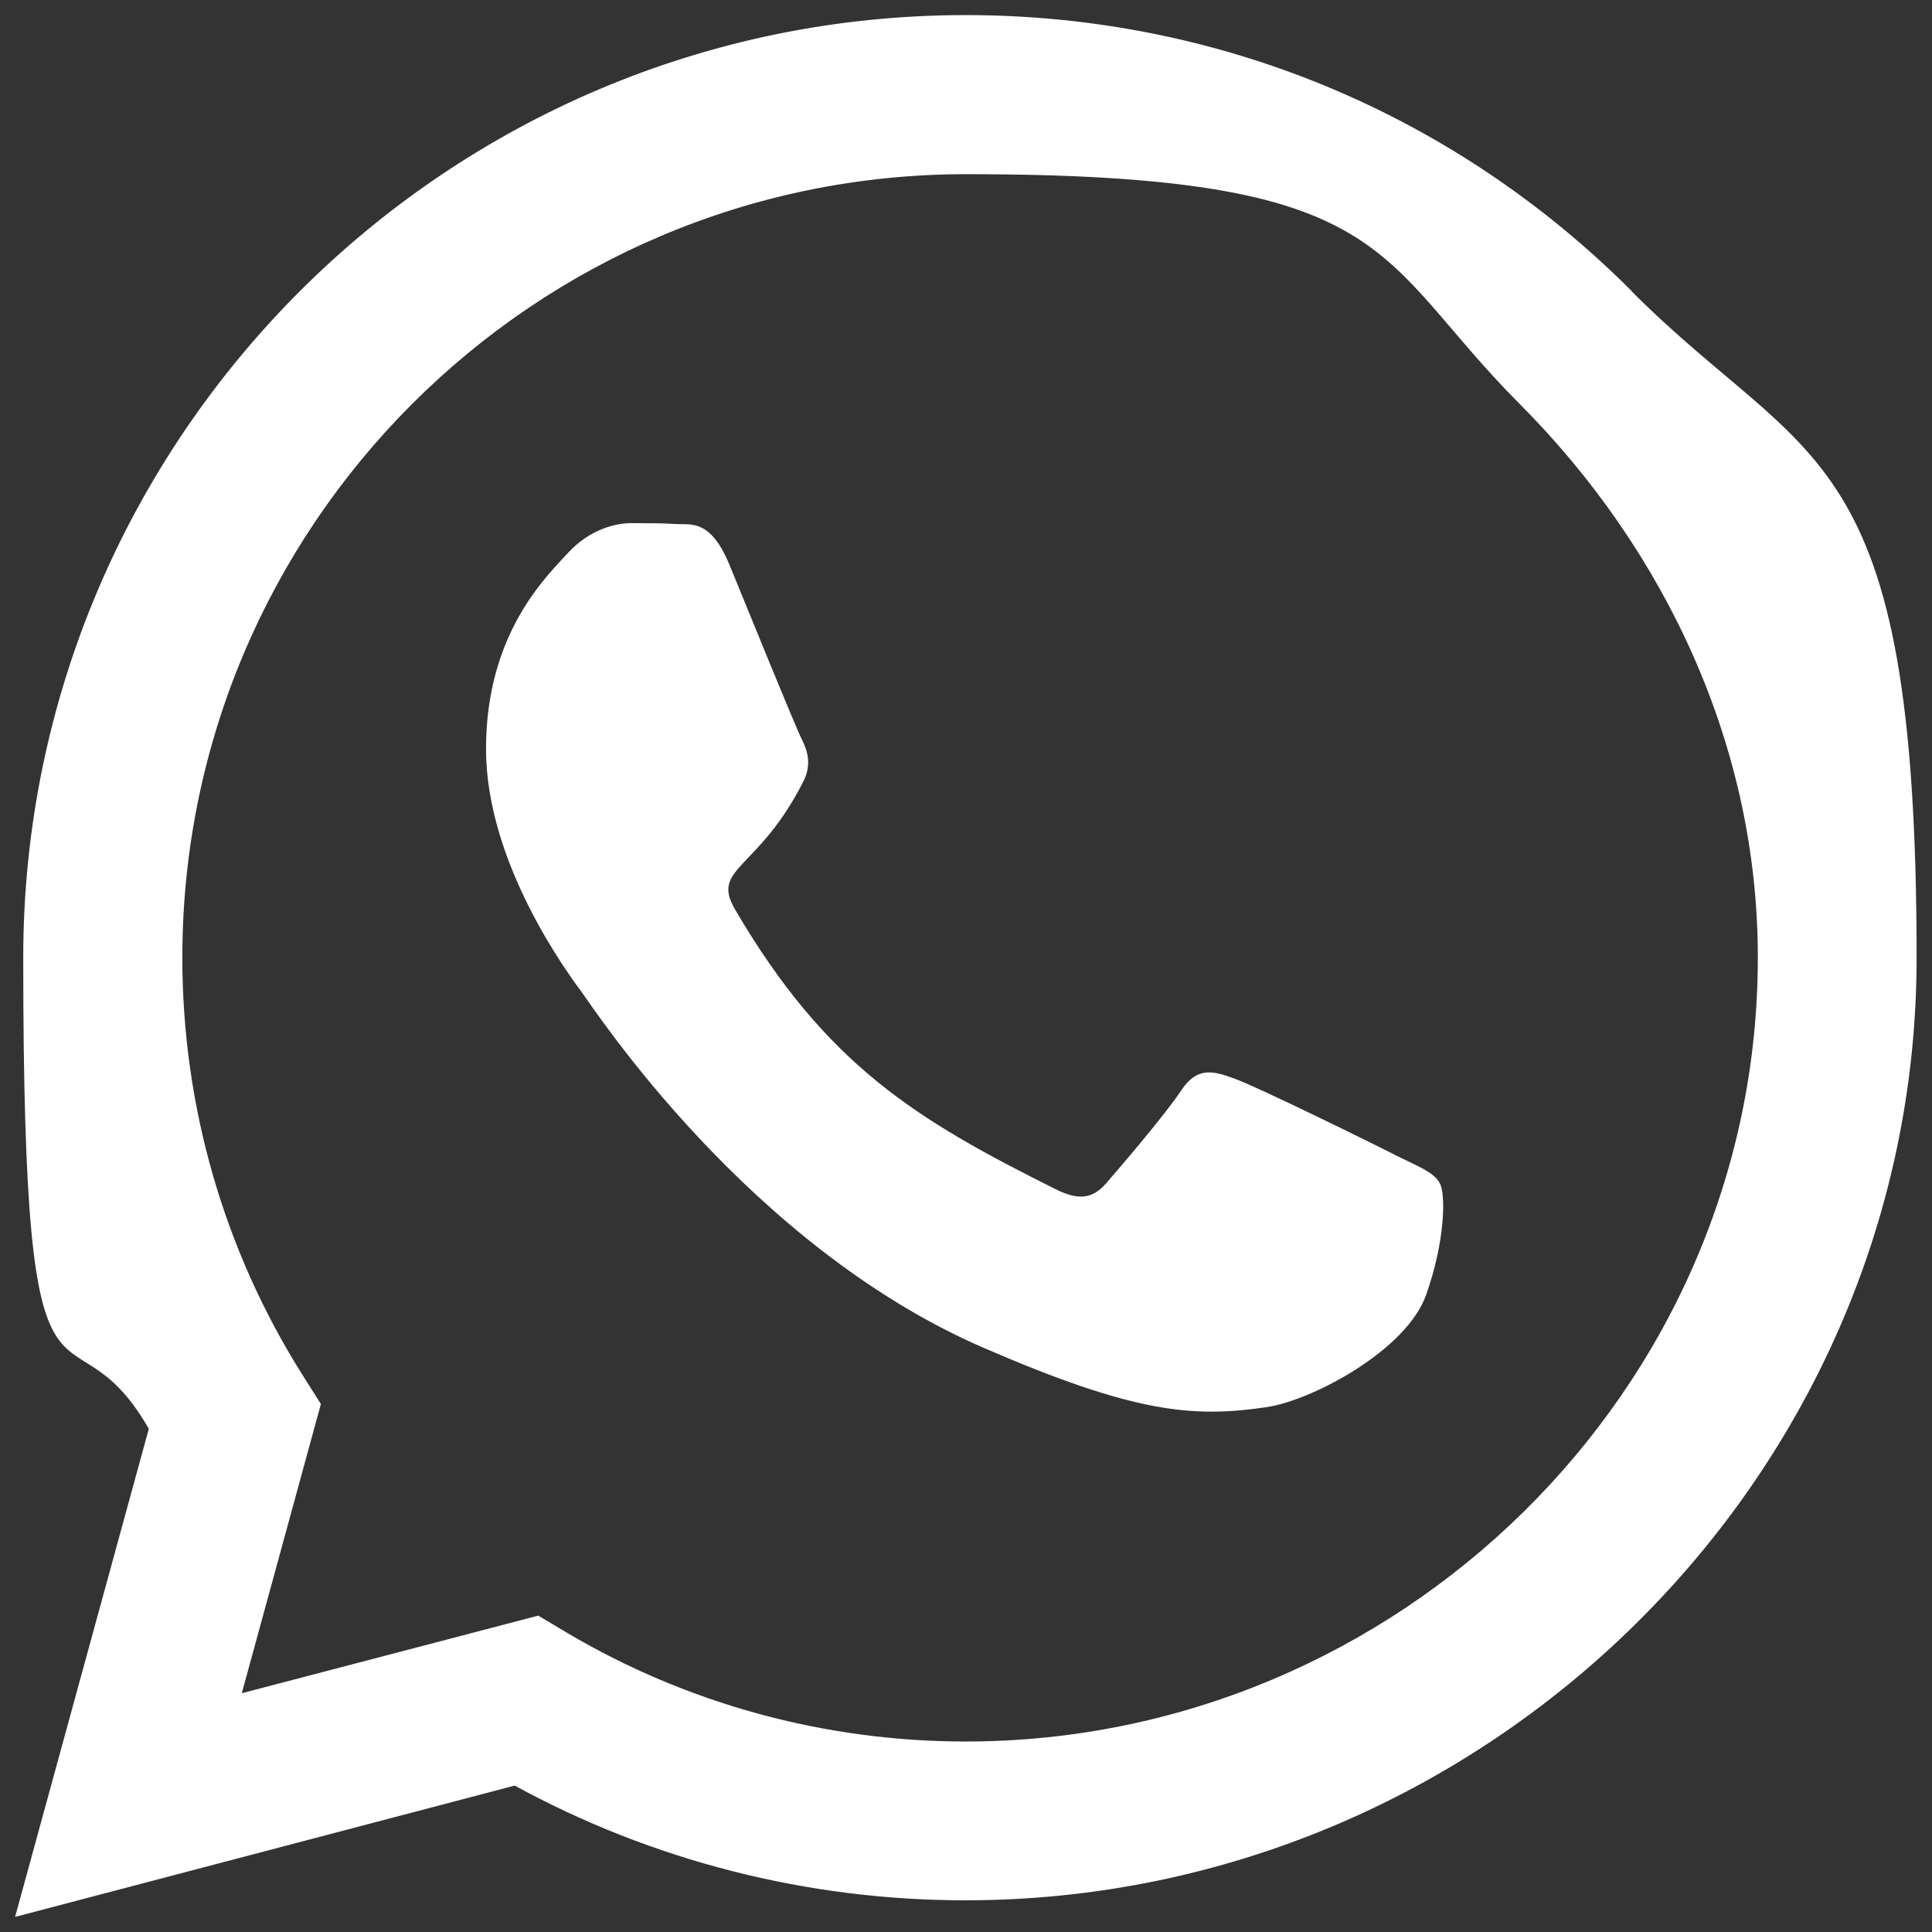
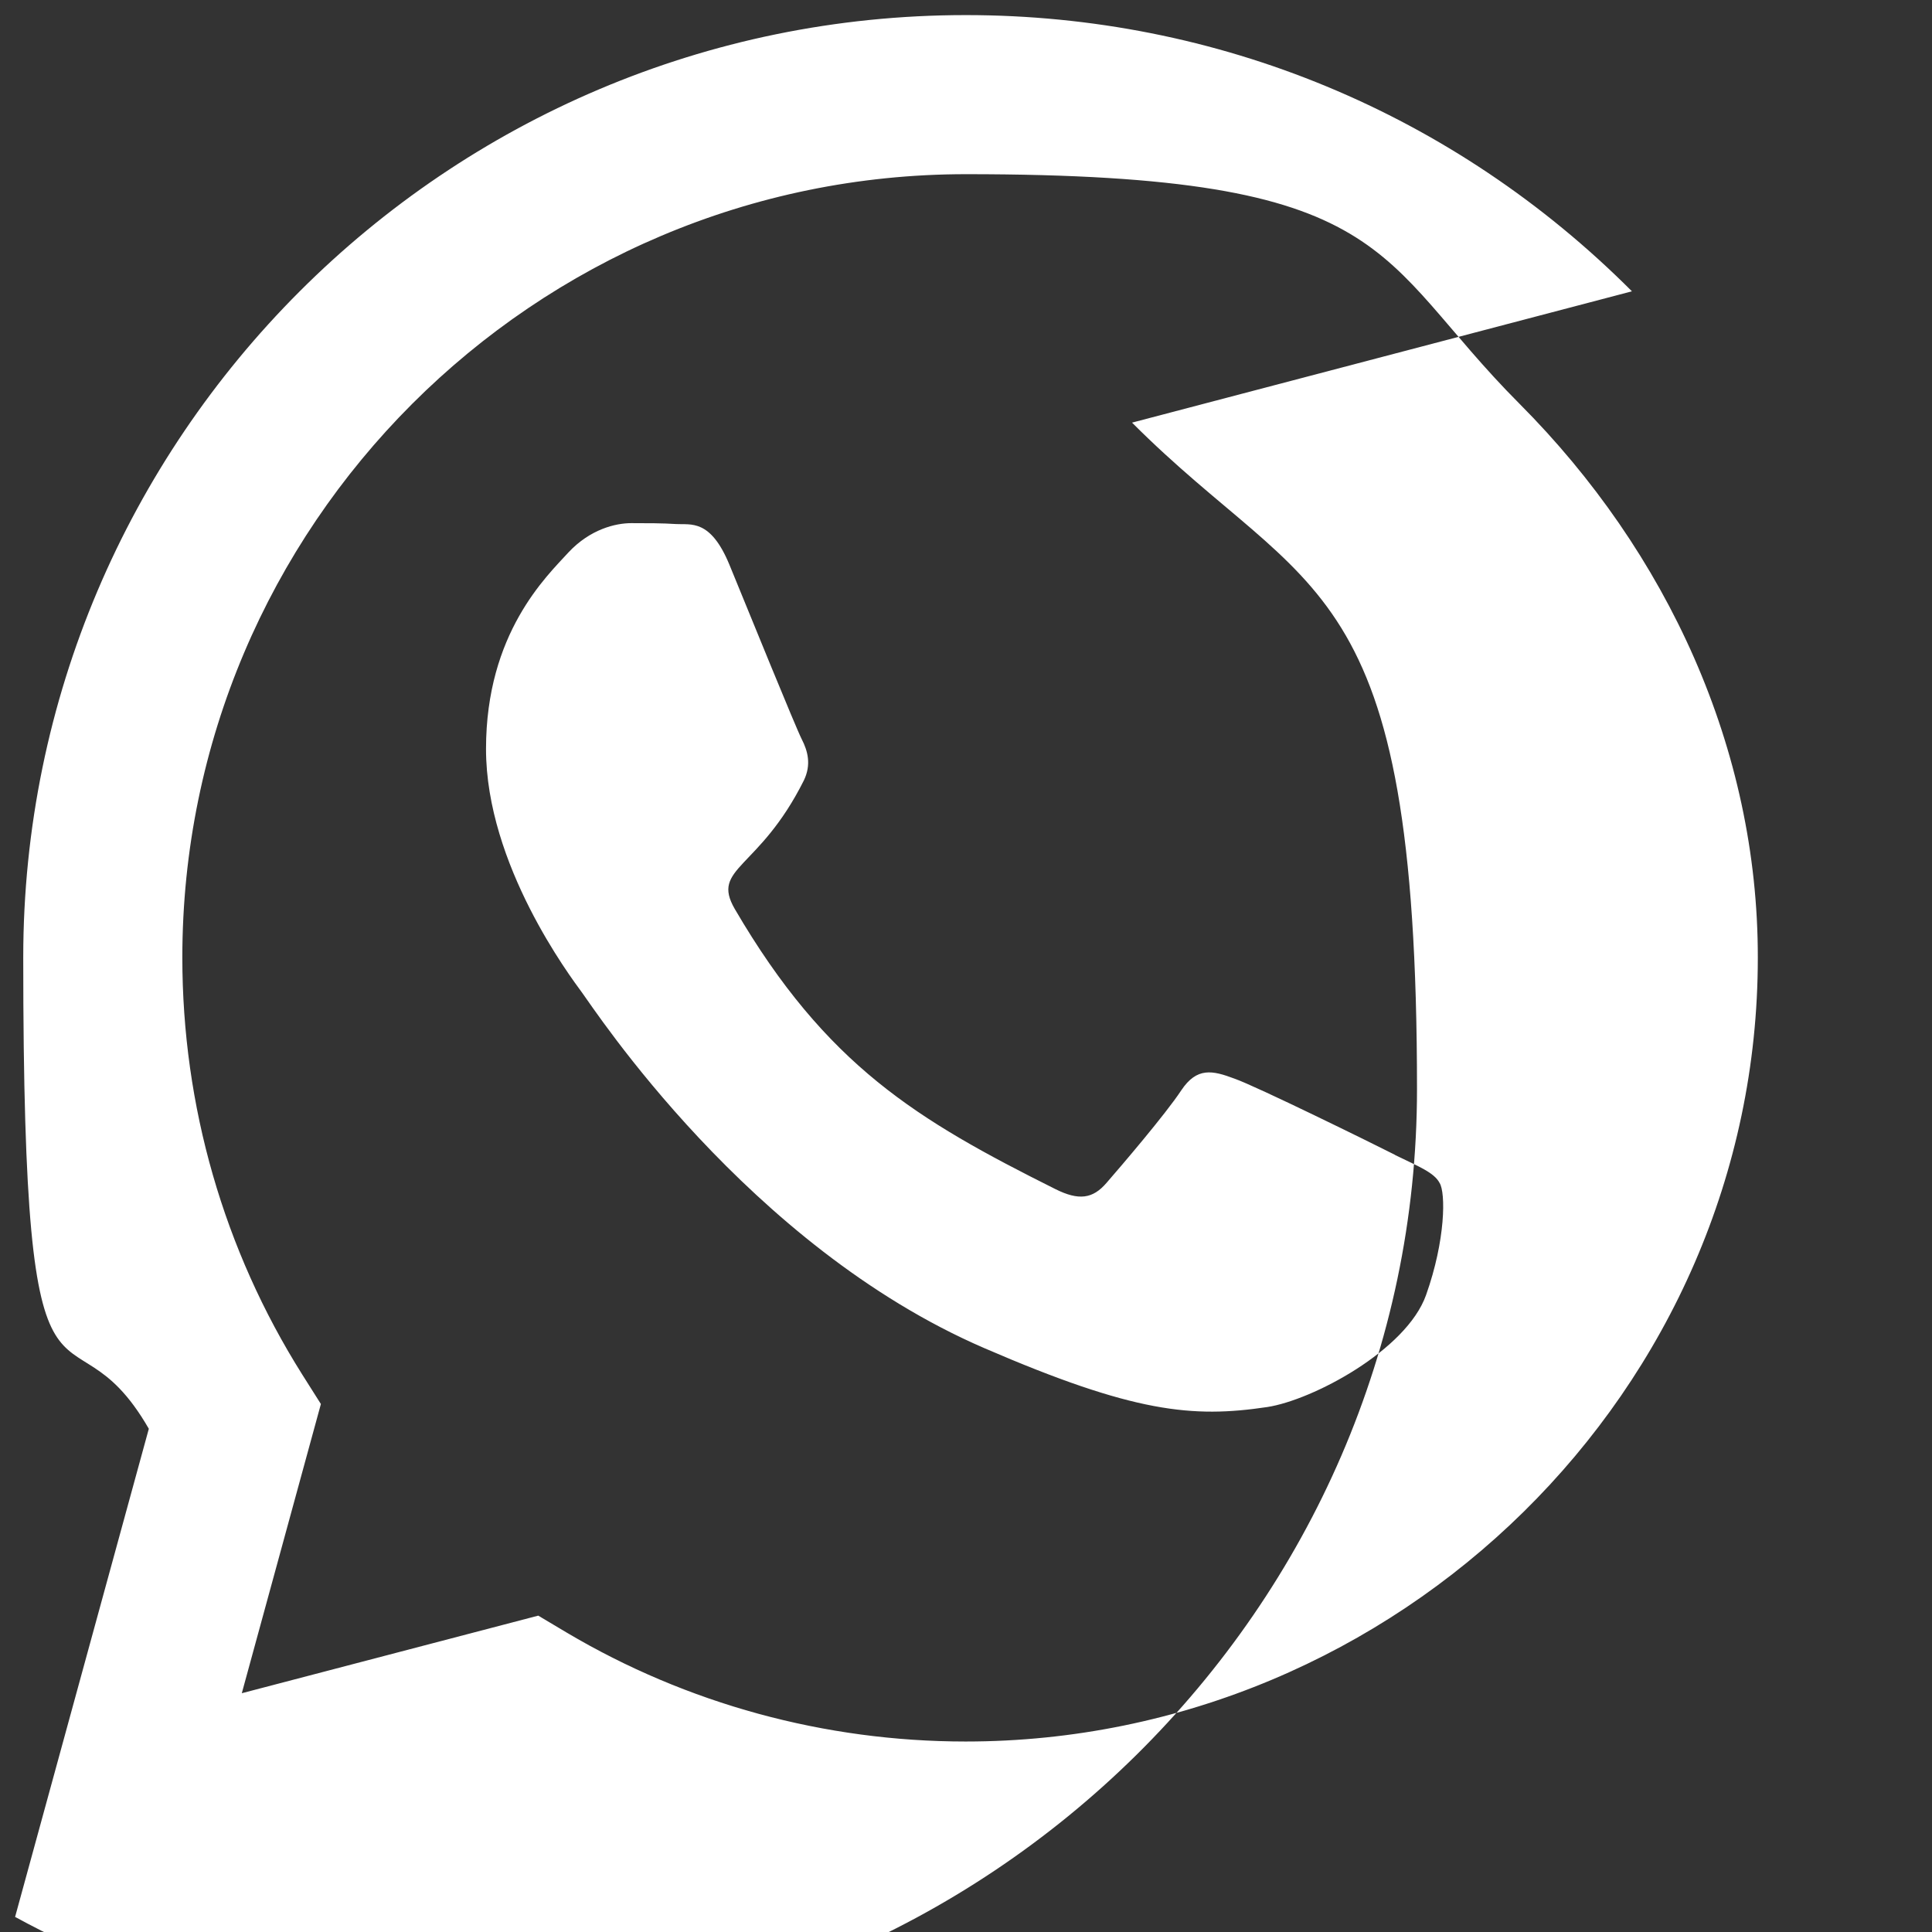
<svg xmlns="http://www.w3.org/2000/svg" id="Capa_1" version="1.1" viewBox="0 0 640 640">
  <rect x="0" y="0" width="640" height="640" fill="#333333" stroke="none" />
  <defs>
    <style>
      .st0 {
        fill: #fff;
      }
    </style>
  </defs>
-   <path class="st0" d="M540.6,96.5C481.7,37.5,403.3,5,319.9,5,147.7,5,7.7,145.1,7.7,317.2s14.3,108.7,41.6,156.1L5,635l165.5-43.5c45.6,24.9,96.9,38,149.2,38h.1c172,0,315.1-140.1,315.1-312.2s-35.4-161.7-94.4-220.8ZM319.9,576.9c-46.7,0-92.4-12.5-132.2-36.1l-9.4-5.6-98.2,25.7,26.2-95.8-6.2-9.8c-26-41.3-39.7-89-39.7-138.1,0-143,116.4-259.5,259.6-259.5s134.4,27,183.4,76.1c48.9,49.1,79,114.2,78.9,183.5,0,143.2-119.4,259.6-262.4,259.6ZM462.2,382.6c-7.7-3.9-46.1-22.8-53.3-25.3-7.2-2.7-12.4-3.9-17.6,3.9-5.2,7.9-20.1,25.3-24.8,30.7-4.5,5.2-9.1,5.9-16.9,2-45.8-22.9-75.9-40.9-106.2-92.8-8-13.8,8-12.8,22.9-42.6,2.5-5.2,1.3-9.7-.7-13.6s-17.6-42.3-24-57.9c-6.3-15.2-12.8-13.1-17.6-13.4-4.5-.3-9.7-.3-14.9-.3s-13.6,2-20.8,9.7c-7.2,7.9-27.3,26.7-27.3,65.1s28,75.5,31.8,80.7c3.9,5.2,55,84,133.3,117.8,49.5,21.4,68.9,23.2,93.7,19.5,15-2.3,46.1-18.8,52.6-37.1s6.5-33.9,4.5-37.1c-1.8-3.5-7-5.5-14.8-9.3Z" />
+   <path class="st0" d="M540.6,96.5C481.7,37.5,403.3,5,319.9,5,147.7,5,7.7,145.1,7.7,317.2s14.3,108.7,41.6,156.1L5,635c45.6,24.9,96.9,38,149.2,38h.1c172,0,315.1-140.1,315.1-312.2s-35.4-161.7-94.4-220.8ZM319.9,576.9c-46.7,0-92.4-12.5-132.2-36.1l-9.4-5.6-98.2,25.7,26.2-95.8-6.2-9.8c-26-41.3-39.7-89-39.7-138.1,0-143,116.4-259.5,259.6-259.5s134.4,27,183.4,76.1c48.9,49.1,79,114.2,78.9,183.5,0,143.2-119.4,259.6-262.4,259.6ZM462.2,382.6c-7.7-3.9-46.1-22.8-53.3-25.3-7.2-2.7-12.4-3.9-17.6,3.9-5.2,7.9-20.1,25.3-24.8,30.7-4.5,5.2-9.1,5.9-16.9,2-45.8-22.9-75.9-40.9-106.2-92.8-8-13.8,8-12.8,22.9-42.6,2.5-5.2,1.3-9.7-.7-13.6s-17.6-42.3-24-57.9c-6.3-15.2-12.8-13.1-17.6-13.4-4.5-.3-9.7-.3-14.9-.3s-13.6,2-20.8,9.7c-7.2,7.9-27.3,26.7-27.3,65.1s28,75.5,31.8,80.7c3.9,5.2,55,84,133.3,117.8,49.5,21.4,68.9,23.2,93.7,19.5,15-2.3,46.1-18.8,52.6-37.1s6.5-33.9,4.5-37.1c-1.8-3.5-7-5.5-14.8-9.3Z" />
</svg>